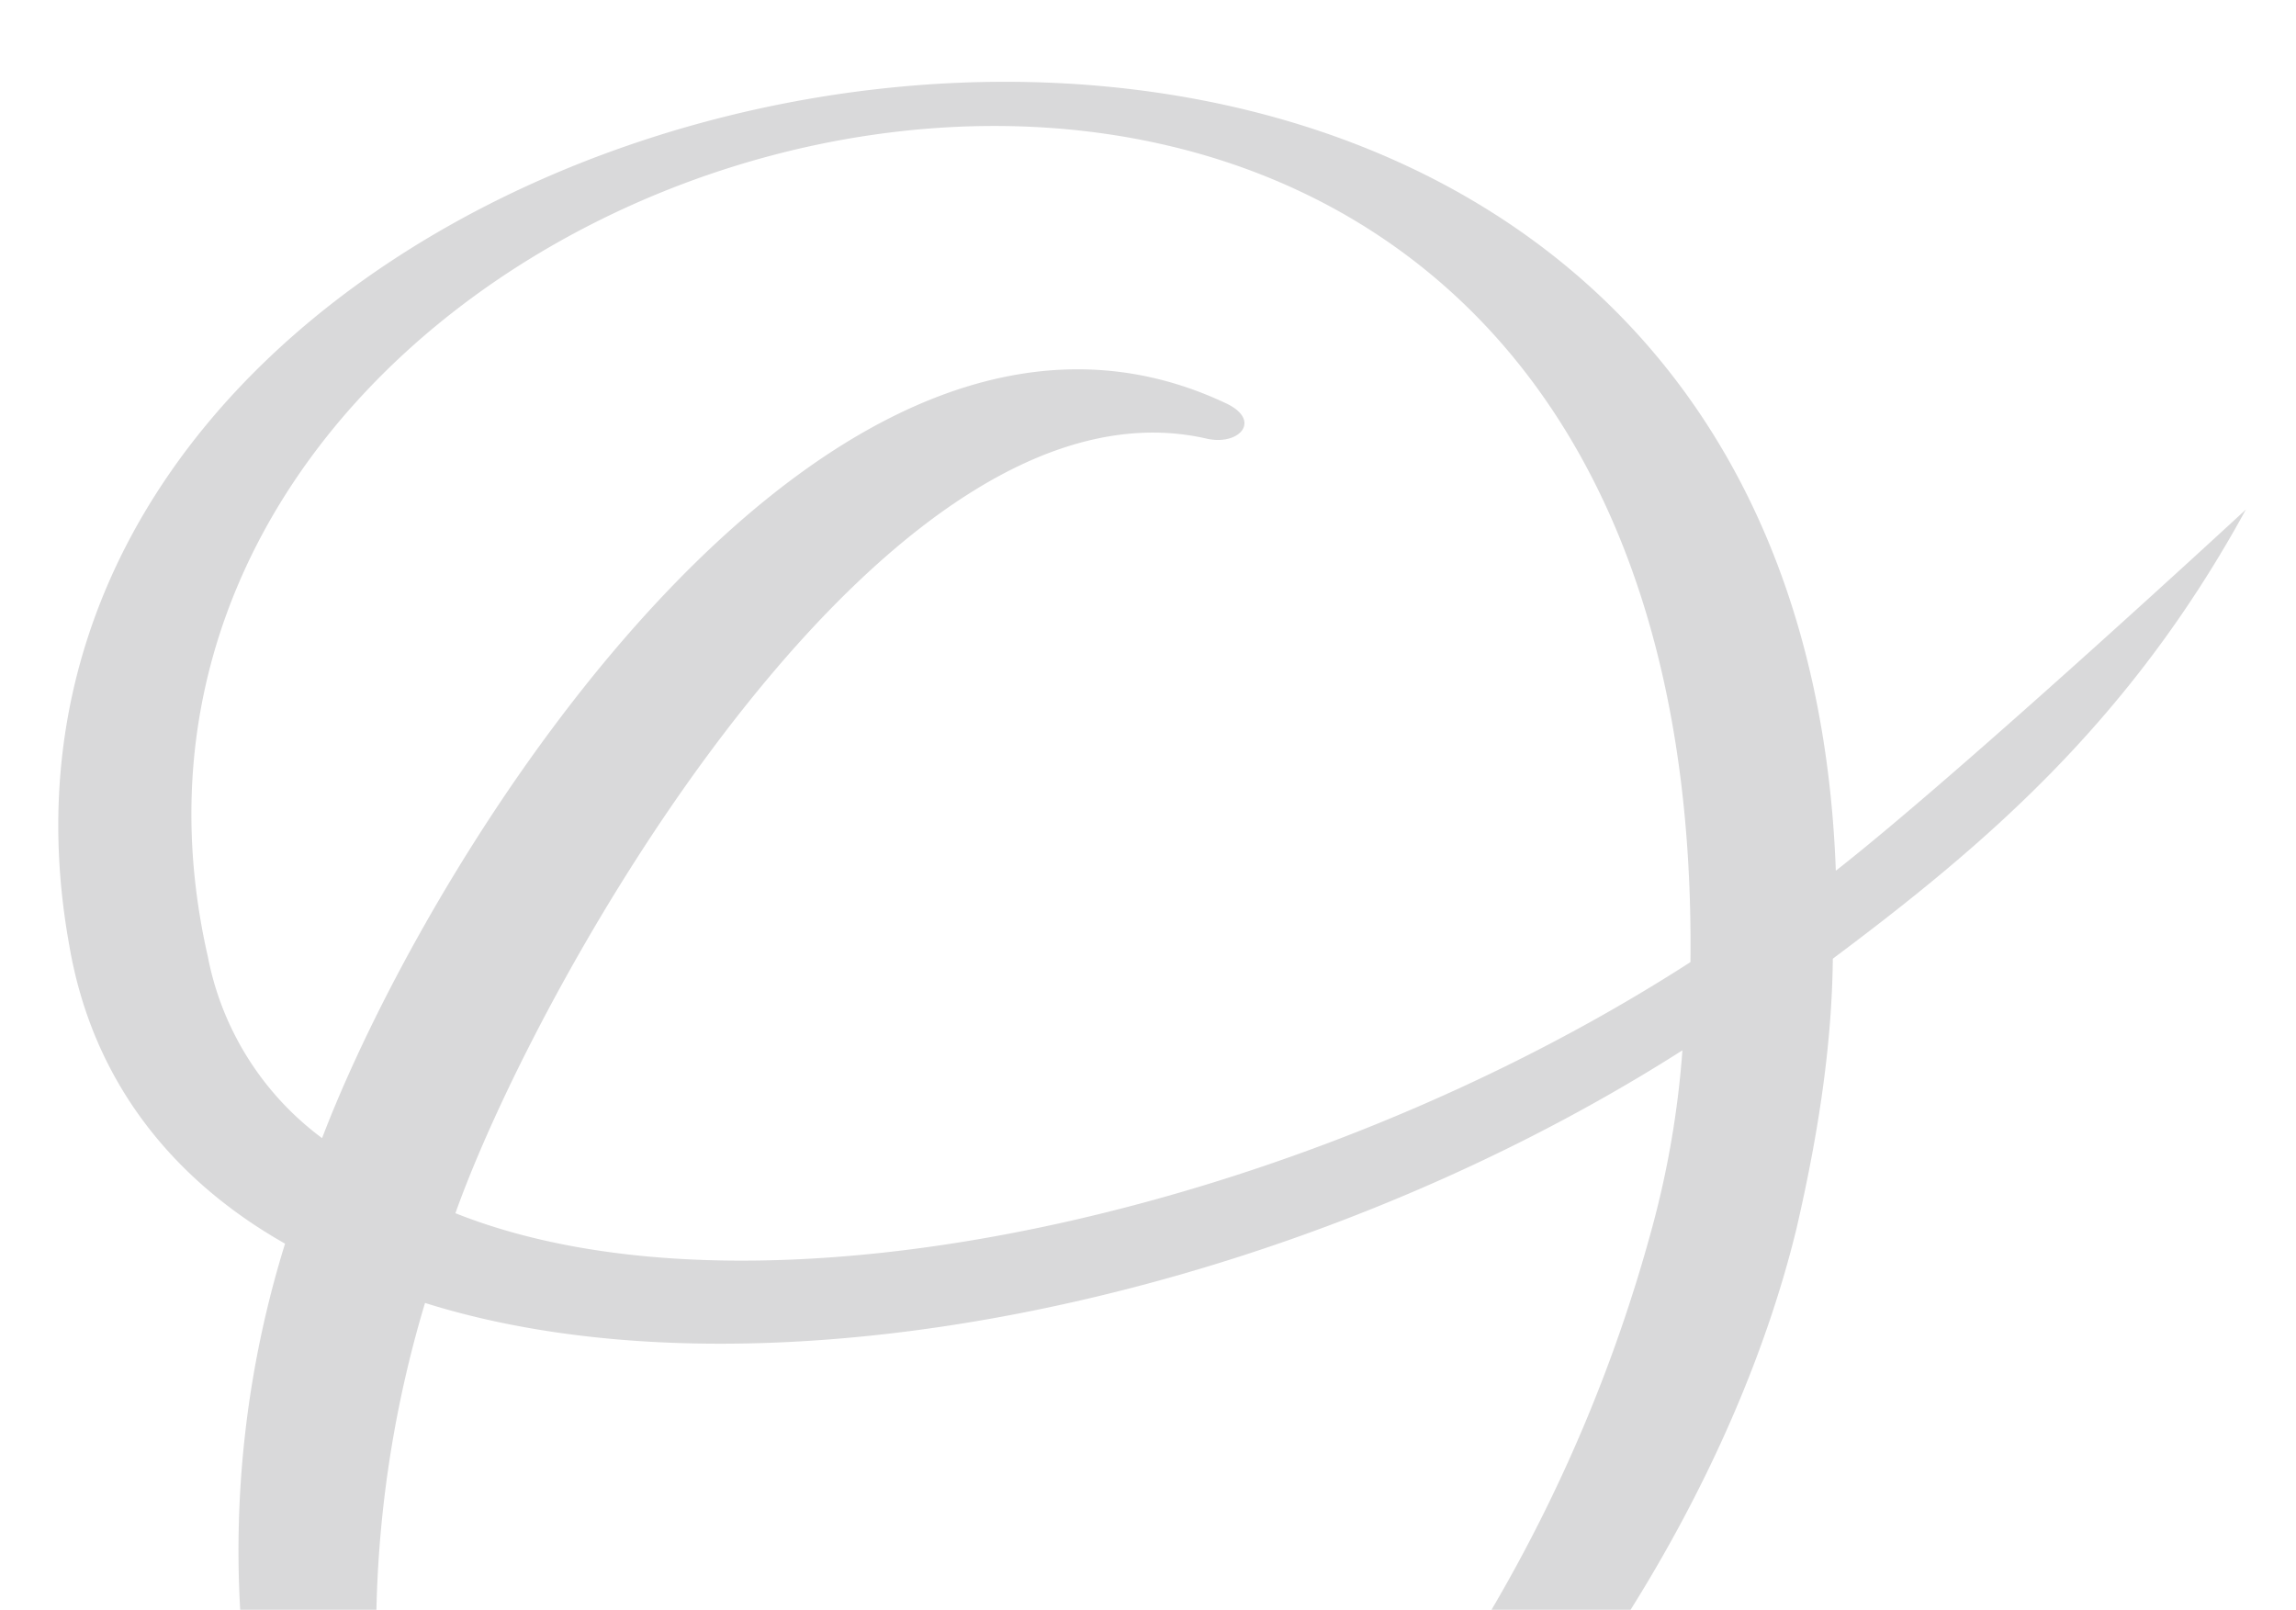
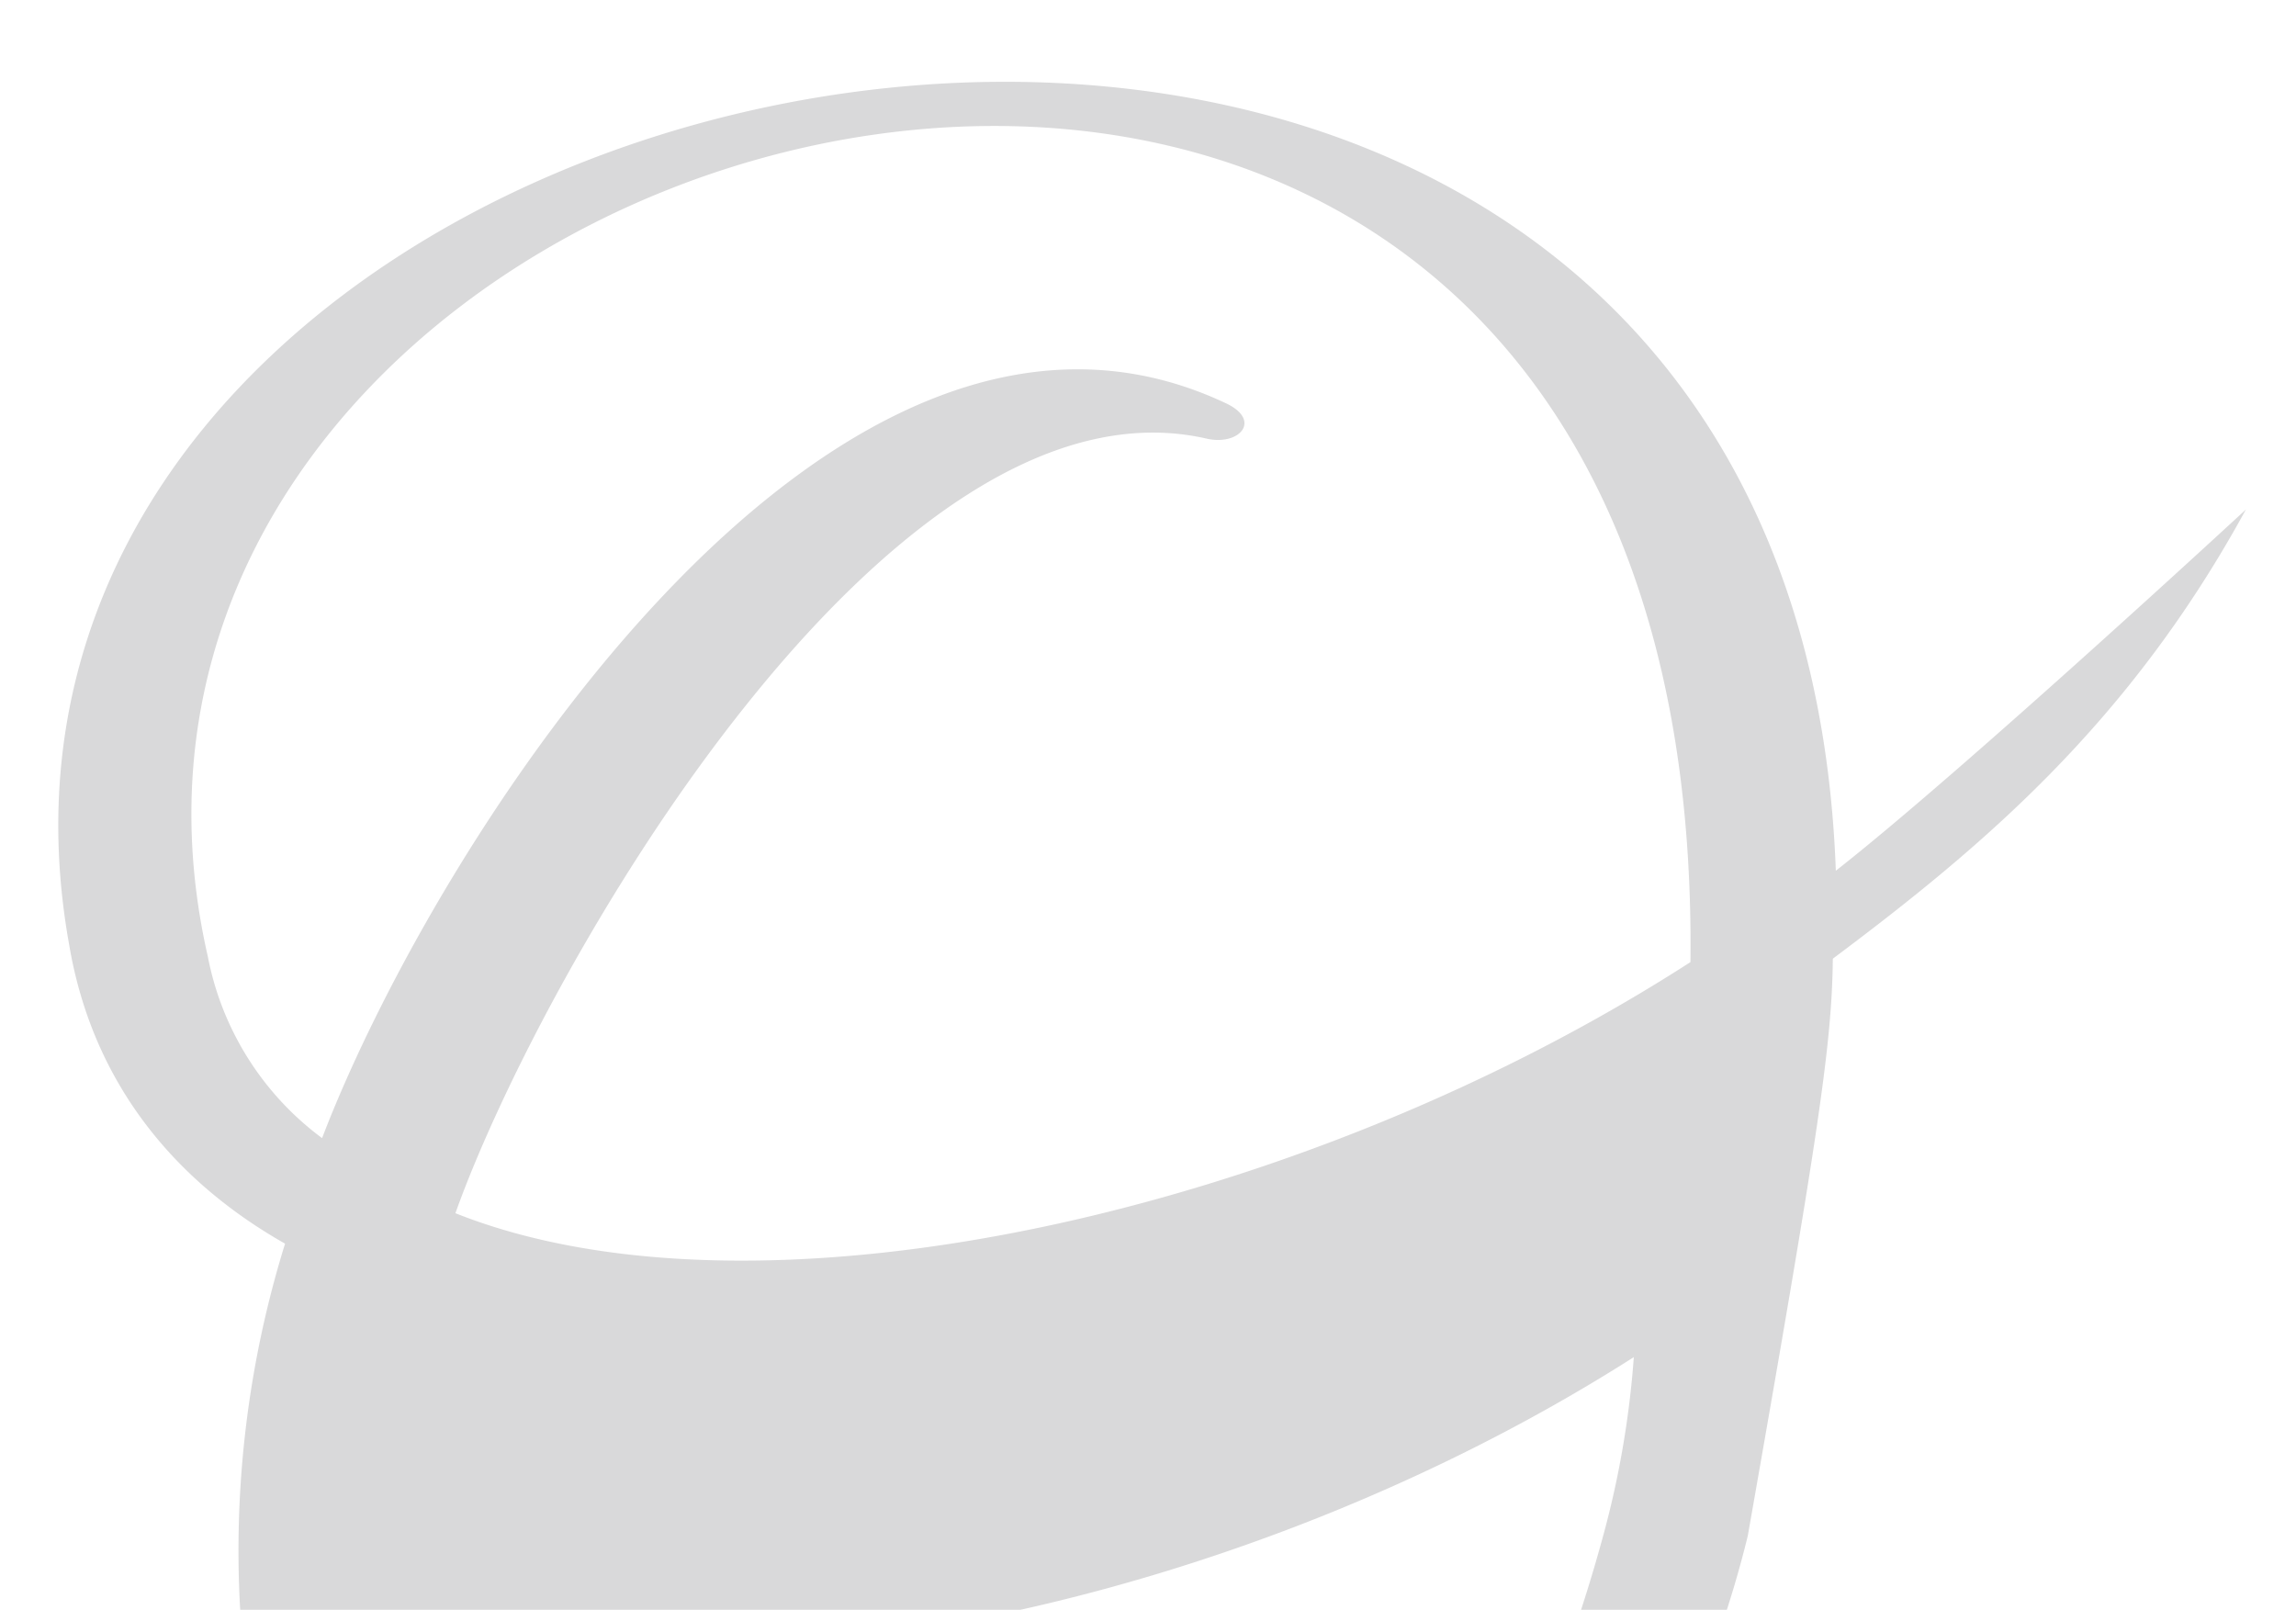
<svg xmlns="http://www.w3.org/2000/svg" width="100mm" height="70.11mm" viewBox="0 0 283.46 198.74">
-   <path d="M226.28,118.36c18.42-13.79,36.56-29,51-55.46,0,0-34.89,32.26-50.63,44.6C221.08-44.76-12.57-.41,8.54,116.66c2.84,16.77,12.74,29,26.65,36.88a127.74,127.74,0,0,0-5.54,45.2H46.47a142.26,142.26,0,0,1,6-37.88c41.81,13.14,106.63-.21,155.24-31.19a115.38,115.38,0,0,1-3.84,22.26,192.2,192.2,0,0,1-19.73,46.81h17.17c9.61-15.35,16.71-31.58,20.47-47C224.54,139.82,226.17,128.89,226.28,118.36Zm-17.58.42c-48,30.94-114.84,46-152.48,31C66.9,119.86,109.65,45.14,149,54.16c4.09.91,6.92-2.37,2.12-4.48-48.43-22.54-97.22,53.88-111.36,90.83a36.46,36.46,0,0,1-14.1-22.39C.89,9.68,210.6-44.58,208.7,118.78Z" fill="#00030b" opacity="0.15" />
+   <path d="M226.28,118.36c18.42-13.79,36.56-29,51-55.46,0,0-34.89,32.26-50.63,44.6C221.08-44.76-12.57-.41,8.54,116.66c2.84,16.77,12.74,29,26.65,36.88a127.74,127.74,0,0,0-5.54,45.2H46.47c41.81,13.14,106.63-.21,155.24-31.19a115.38,115.38,0,0,1-3.84,22.26,192.2,192.2,0,0,1-19.73,46.81h17.17c9.61-15.35,16.71-31.58,20.47-47C224.54,139.82,226.17,128.89,226.28,118.36Zm-17.58.42c-48,30.94-114.84,46-152.48,31C66.9,119.86,109.65,45.14,149,54.16c4.09.91,6.92-2.37,2.12-4.48-48.43-22.54-97.22,53.88-111.36,90.83a36.46,36.46,0,0,1-14.1-22.39C.89,9.68,210.6-44.58,208.7,118.78Z" fill="#00030b" opacity="0.15" />
</svg>